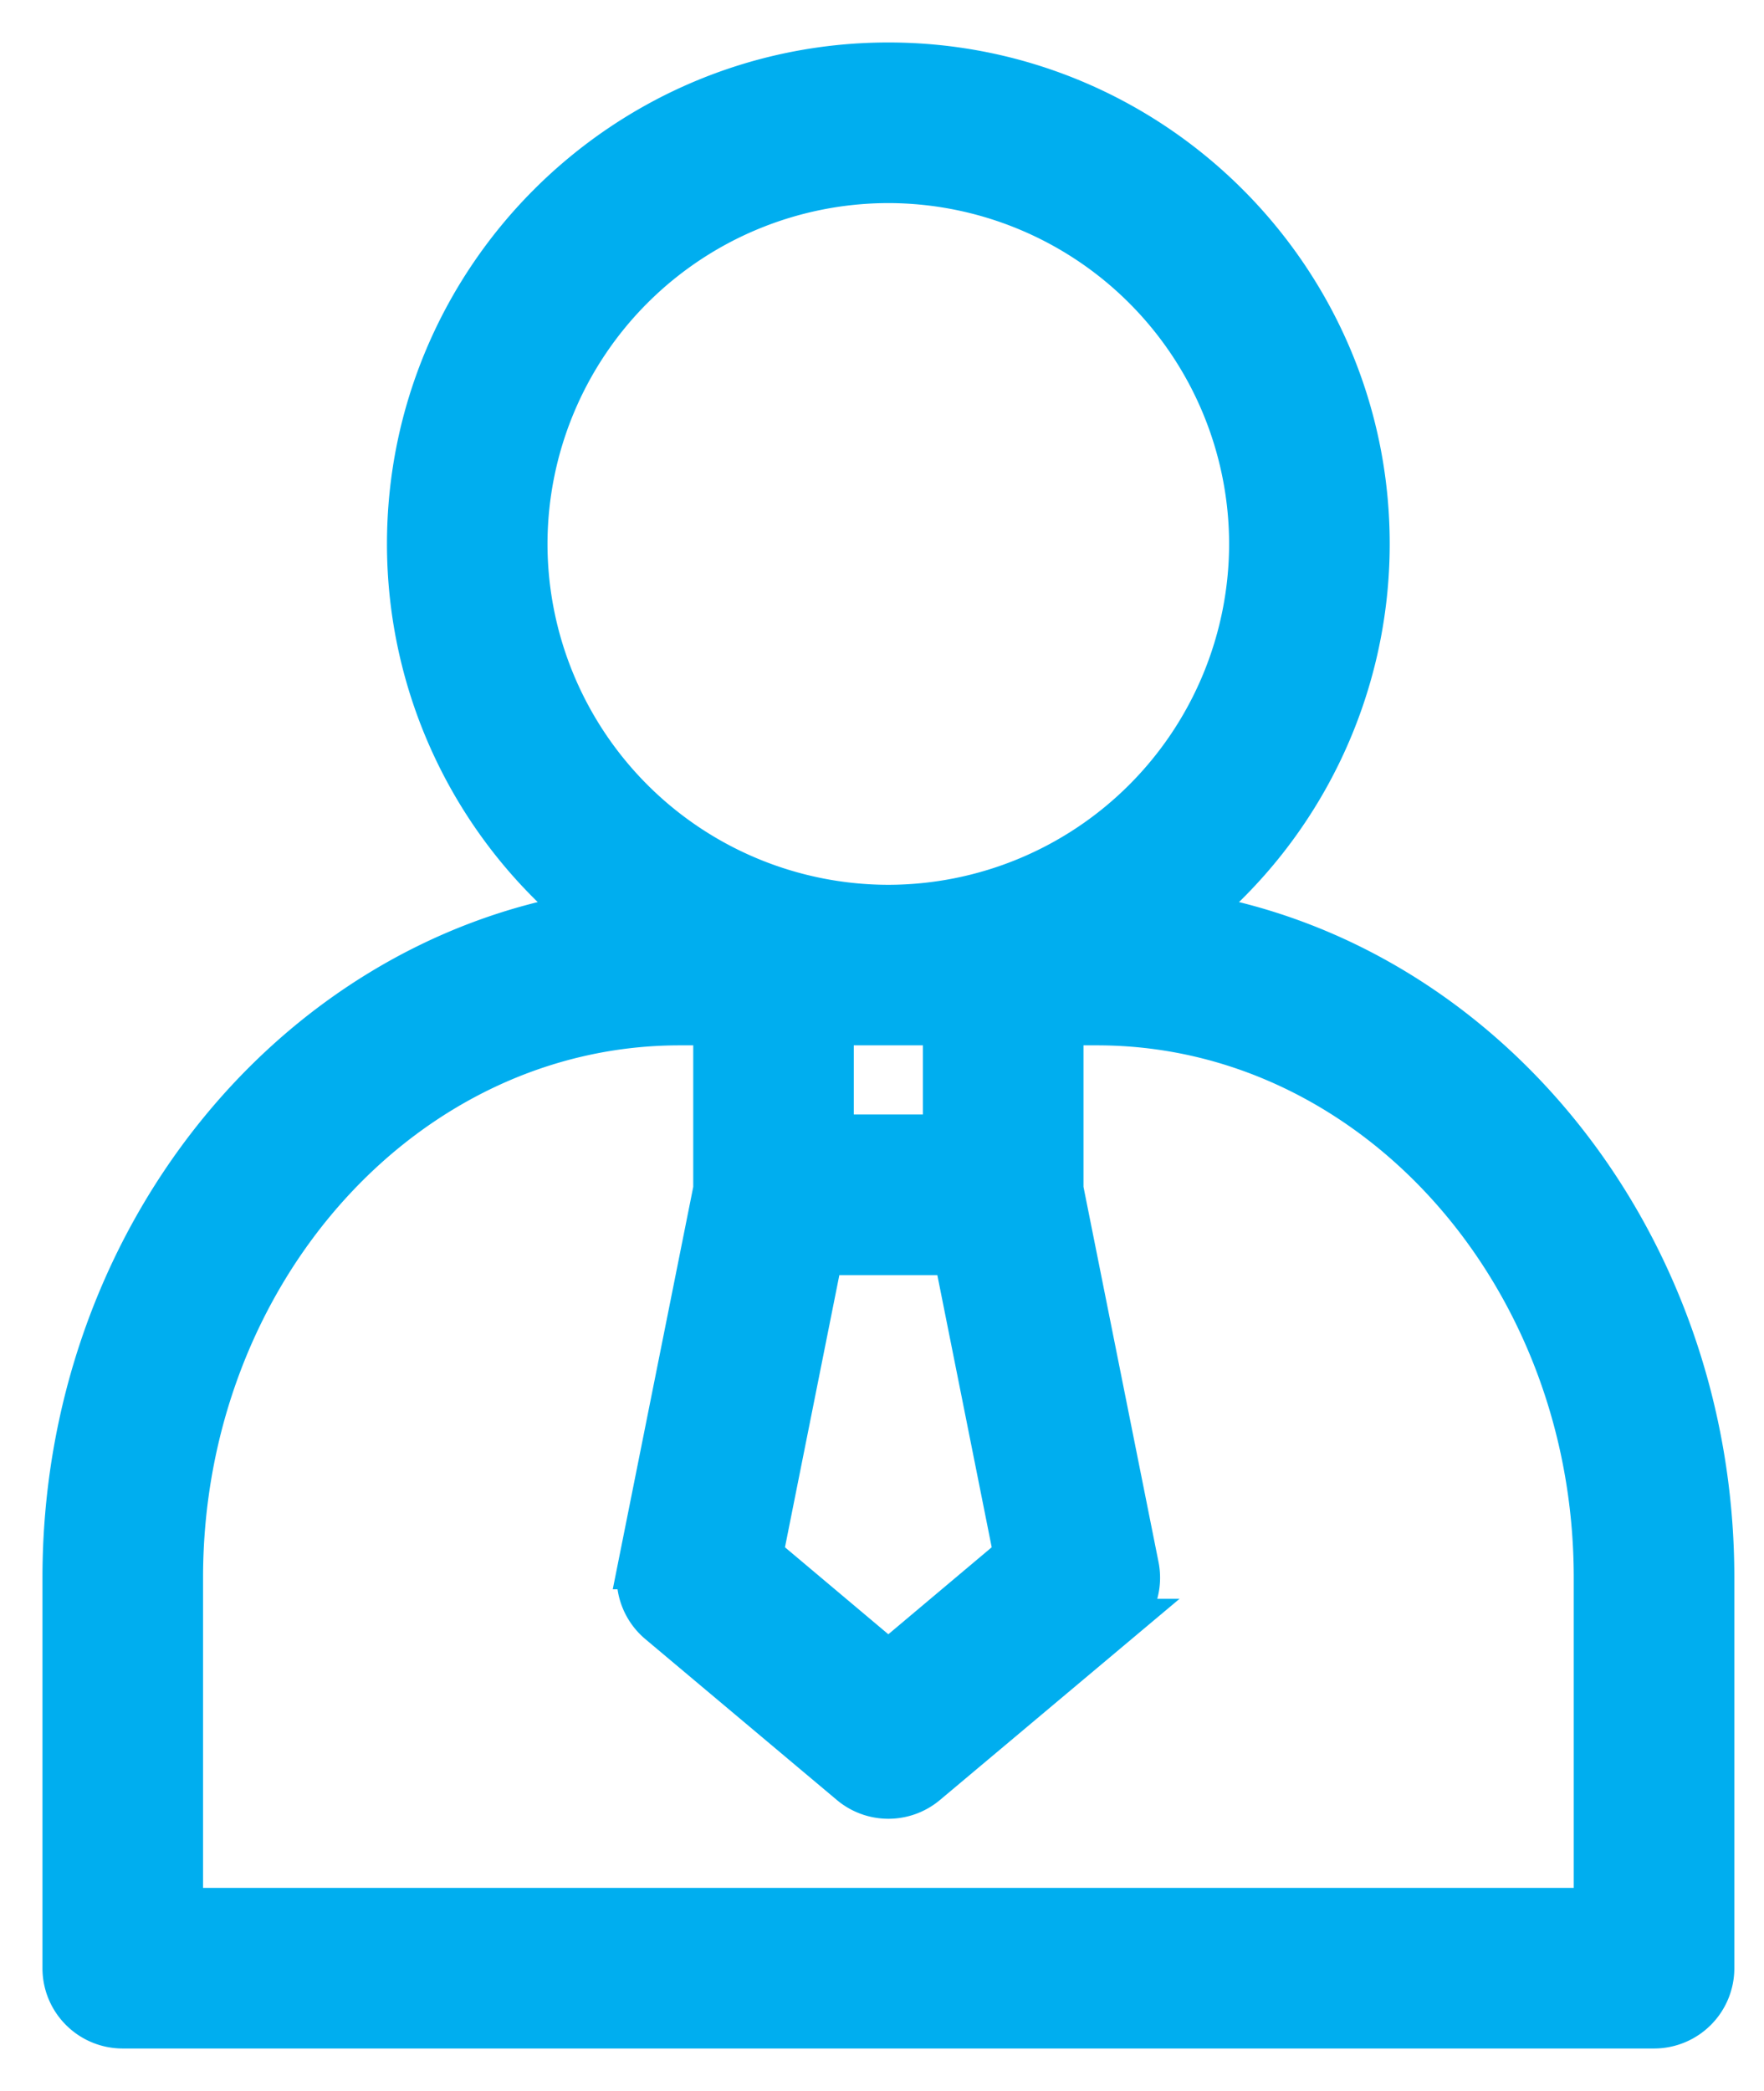
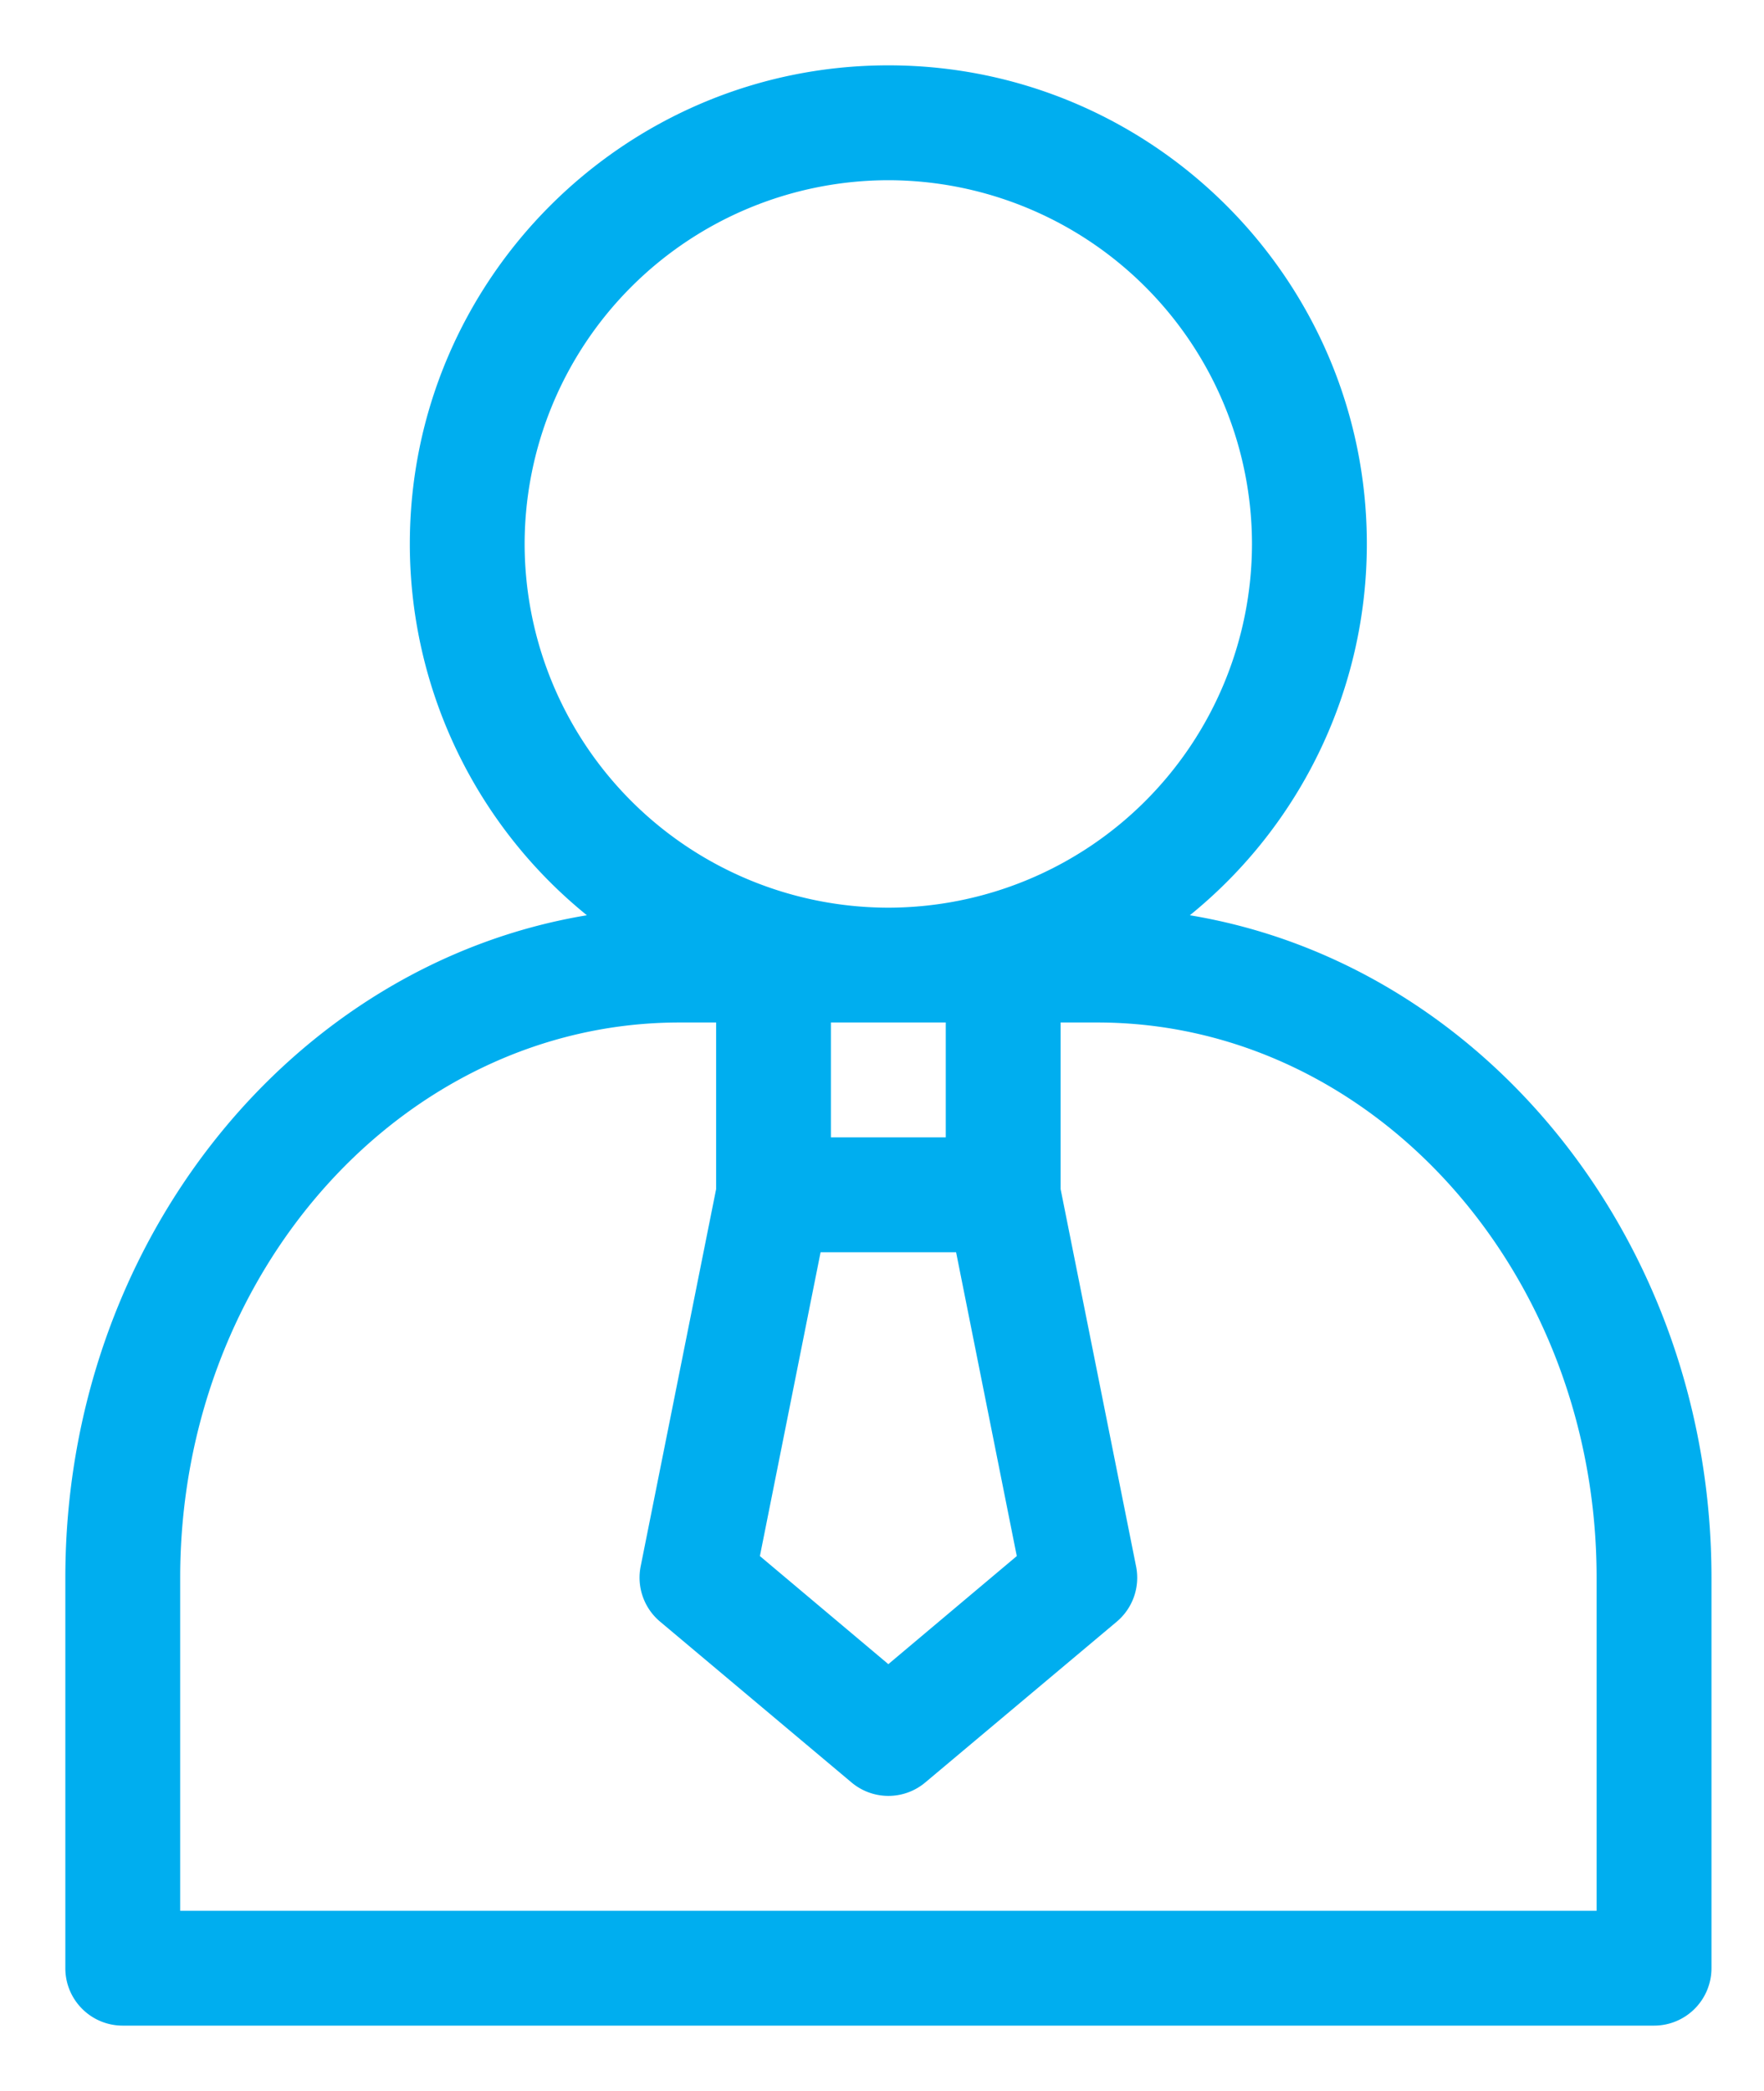
<svg xmlns="http://www.w3.org/2000/svg" width="27" height="32" viewBox="0 0 27 32">
  <g>
    <g>
      <path fill="#00aeef" d="M24.438 29.242H2.758v-5.097c0-4.685 3.429-8.497 7.644-8.497h.559v2.55l-1.155 5.774a.879.879 0 0 0 .297.845l2.93 2.461a.877.877 0 0 0 1.13 0l2.93-2.46a.879.879 0 0 0 .296-.846l-1.155-5.774v-2.55h.56c4.215 0 7.644 3.812 7.644 8.497zM8.03 8.324a5.573 5.573 0 0 1 5.567-5.566 5.573 5.573 0 0 1 5.566 5.566 5.573 5.573 0 0 1-5.566 5.567A5.573 5.573 0 0 1 8.03 8.324zm4.53 10.84h2.074l.929 4.65-1.966 1.654-1.966-1.654zm1.916-3.516v1.758h-1.758v-1.758zm3.735-1.64a7.313 7.313 0 0 0 2.71-5.684C20.922 4.286 17.636 1 13.598 1 9.559 1 6.273 4.286 6.273 8.324a7.313 7.313 0 0 0 2.71 5.683C4.47 14.756 1 19.017 1 24.145v5.976c0 .486.393.879.879.879h23.437a.879.879 0 0 0 .88-.879v-5.976c0-5.129-3.47-9.39-7.984-10.138z" />
-       <path fill="none" stroke="#00aeef" stroke-miterlimit="20" stroke-width=".7" d="M24.438 29.242H2.758v-5.097c0-4.685 3.429-8.497 7.644-8.497h.559v2.55l-1.155 5.774a.879.879 0 0 0 .297.845l2.93 2.461a.877.877 0 0 0 1.13 0l2.93-2.46a.879.879 0 0 0 .296-.846l-1.155-5.774v-2.55h.56c4.215 0 7.644 3.812 7.644 8.497zM8.03 8.324a5.573 5.573 0 0 1 5.567-5.566 5.573 5.573 0 0 1 5.566 5.566 5.573 5.573 0 0 1-5.566 5.567A5.573 5.573 0 0 1 8.03 8.324zm4.53 10.84h2.074l.929 4.65-1.966 1.654-1.966-1.654zm1.916-3.516v1.758h-1.758v-1.758zm3.735-1.64a7.313 7.313 0 0 0 2.71-5.684C20.922 4.286 17.636 1 13.598 1 9.559 1 6.273 4.286 6.273 8.324a7.313 7.313 0 0 0 2.71 5.683C4.47 14.756 1 19.017 1 24.145v5.976c0 .486.393.879.879.879h23.437a.879.879 0 0 0 .88-.879v-5.976c0-5.129-3.47-9.39-7.984-10.138z" />
    </g>
  </g>
</svg>